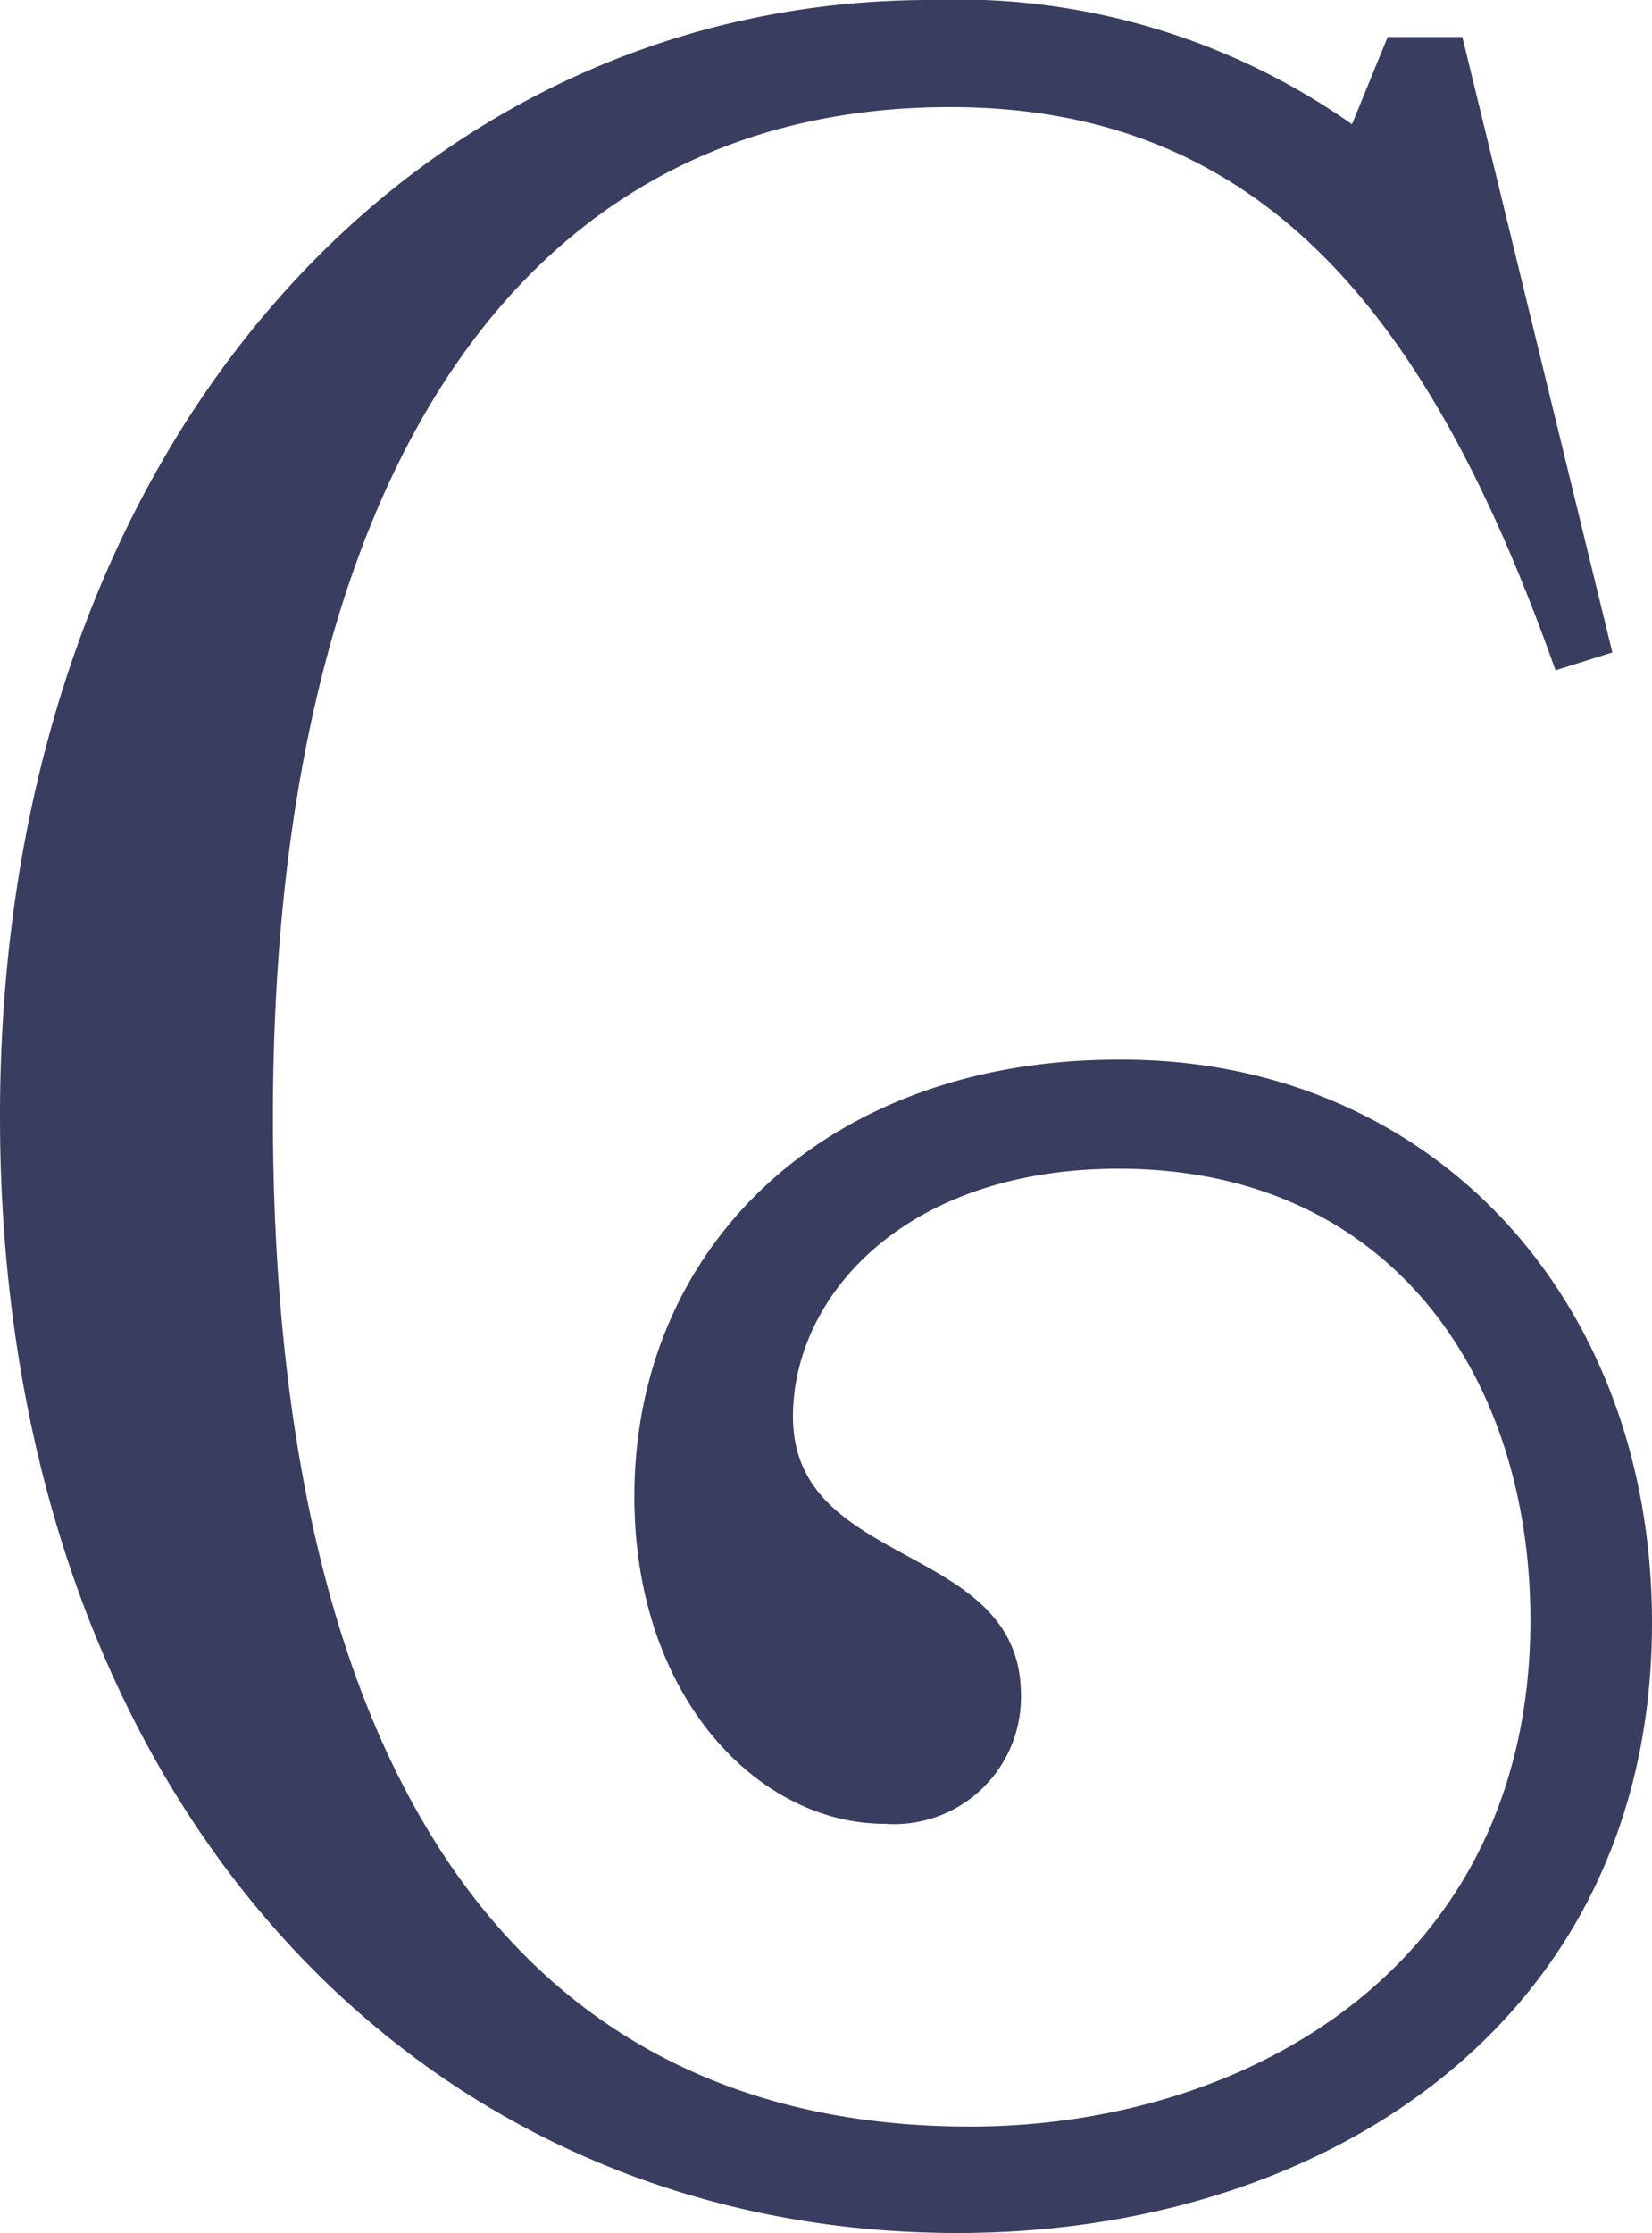
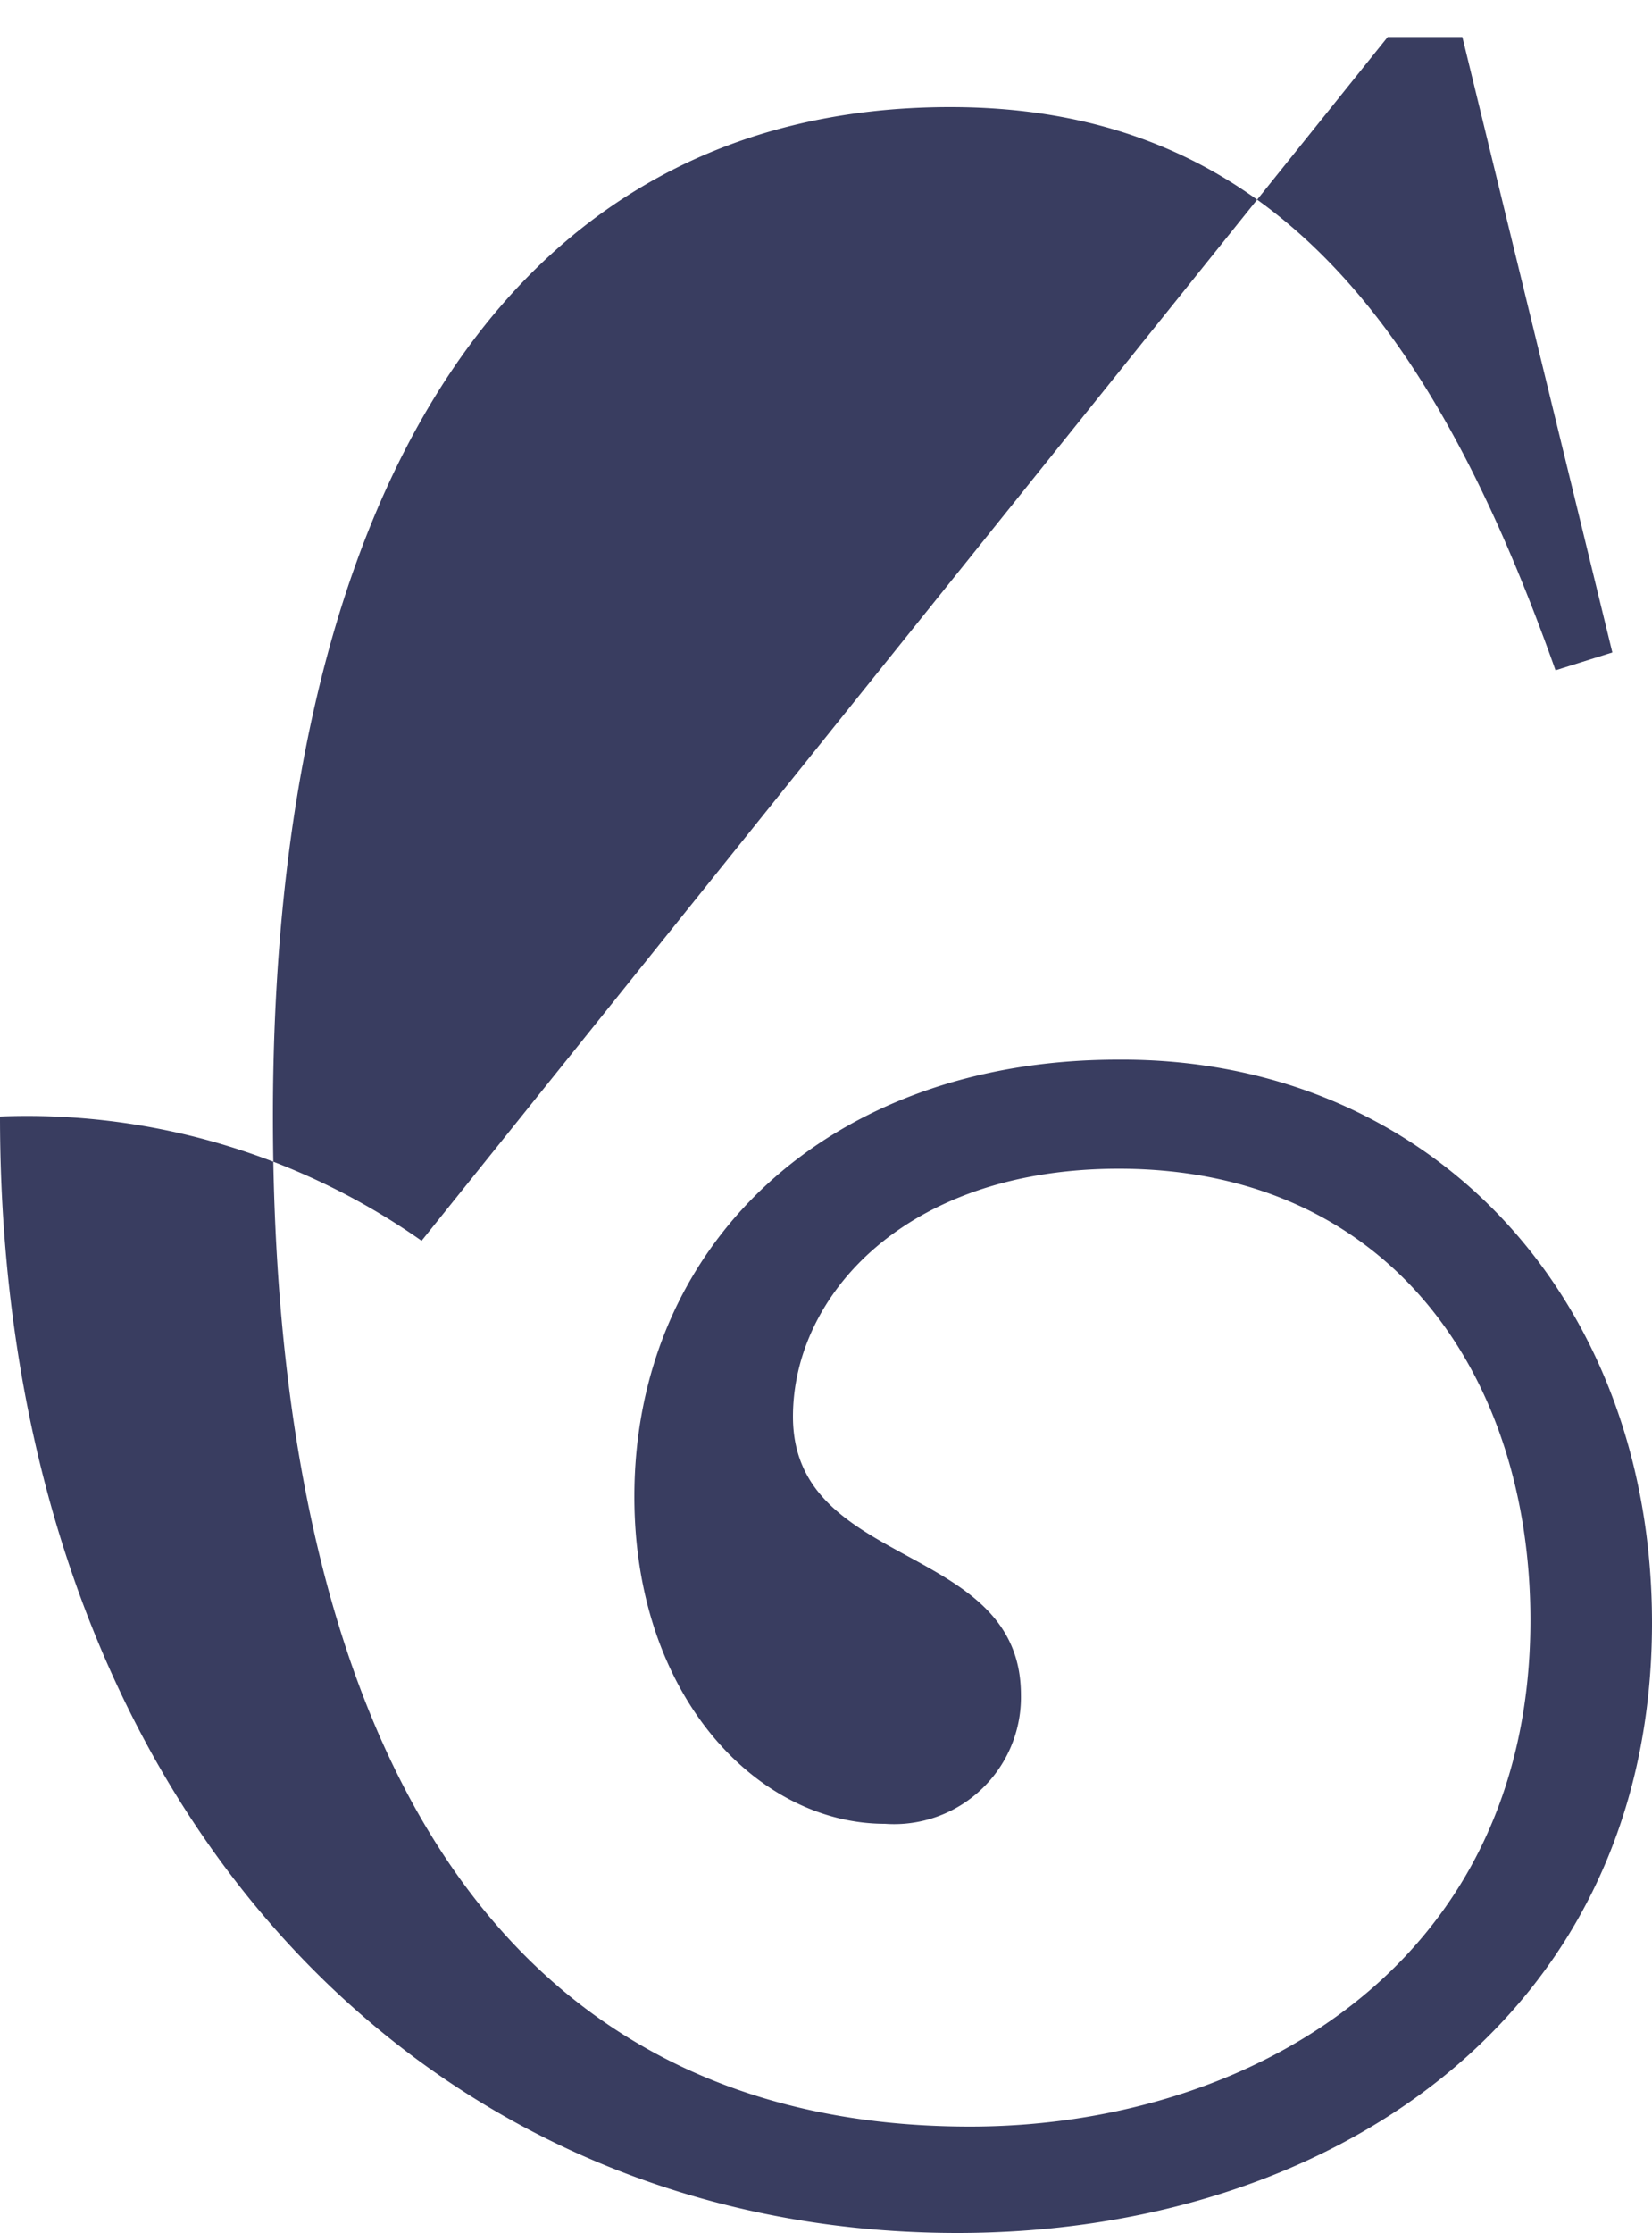
<svg xmlns="http://www.w3.org/2000/svg" viewBox="0 0 25 33.78">
  <defs>
    <style>.cls-1{fill:#393d60;}</style>
  </defs>
  <title>icon</title>
  <g id="Layer_2" data-name="Layer 2">
    <g id="Dropdown">
-       <path class="cls-1" d="M23.54,10.14c-1.88-5.3-4.39-8.52-9.16-8.52-6.8,0-10.25,6.07-10.25,15.27S7.36,32.17,14.68,32.17c4.16,0,8.48-2.4,8.48-7.66,0-3.71-2.14-6.83-6.23-6.83C13.7,17.68,12,19.6,12,21.43c0,2.33,3.45,1.88,3.45,4.21a1.92,1.92,0,0,1-2.06,1.95c-1.91,0-3.79-1.91-3.79-4.95,0-3.8,2.93-6.61,7.32-6.61C21.62,16,25,19.6,25,24.55c0,6-4.92,9.23-10.51,9.23C6.23,33.78,0,27.1,0,16.89S6.31,0,14.08,0a10.39,10.39,0,0,1,6.38,1.88L21,.56h1.13L24.4,9.87Z" />
+       <path class="cls-1" d="M23.54,10.14c-1.88-5.3-4.39-8.52-9.16-8.52-6.8,0-10.25,6.07-10.25,15.27S7.36,32.17,14.68,32.17c4.16,0,8.48-2.4,8.48-7.66,0-3.71-2.14-6.83-6.23-6.83C13.7,17.68,12,19.6,12,21.43c0,2.33,3.45,1.88,3.45,4.21a1.92,1.92,0,0,1-2.06,1.95c-1.91,0-3.79-1.91-3.79-4.95,0-3.8,2.93-6.61,7.32-6.61C21.62,16,25,19.6,25,24.55c0,6-4.92,9.23-10.51,9.23C6.23,33.78,0,27.1,0,16.89a10.39,10.39,0,0,1,6.38,1.88L21,.56h1.13L24.4,9.87Z" />
    </g>
  </g>
</svg>